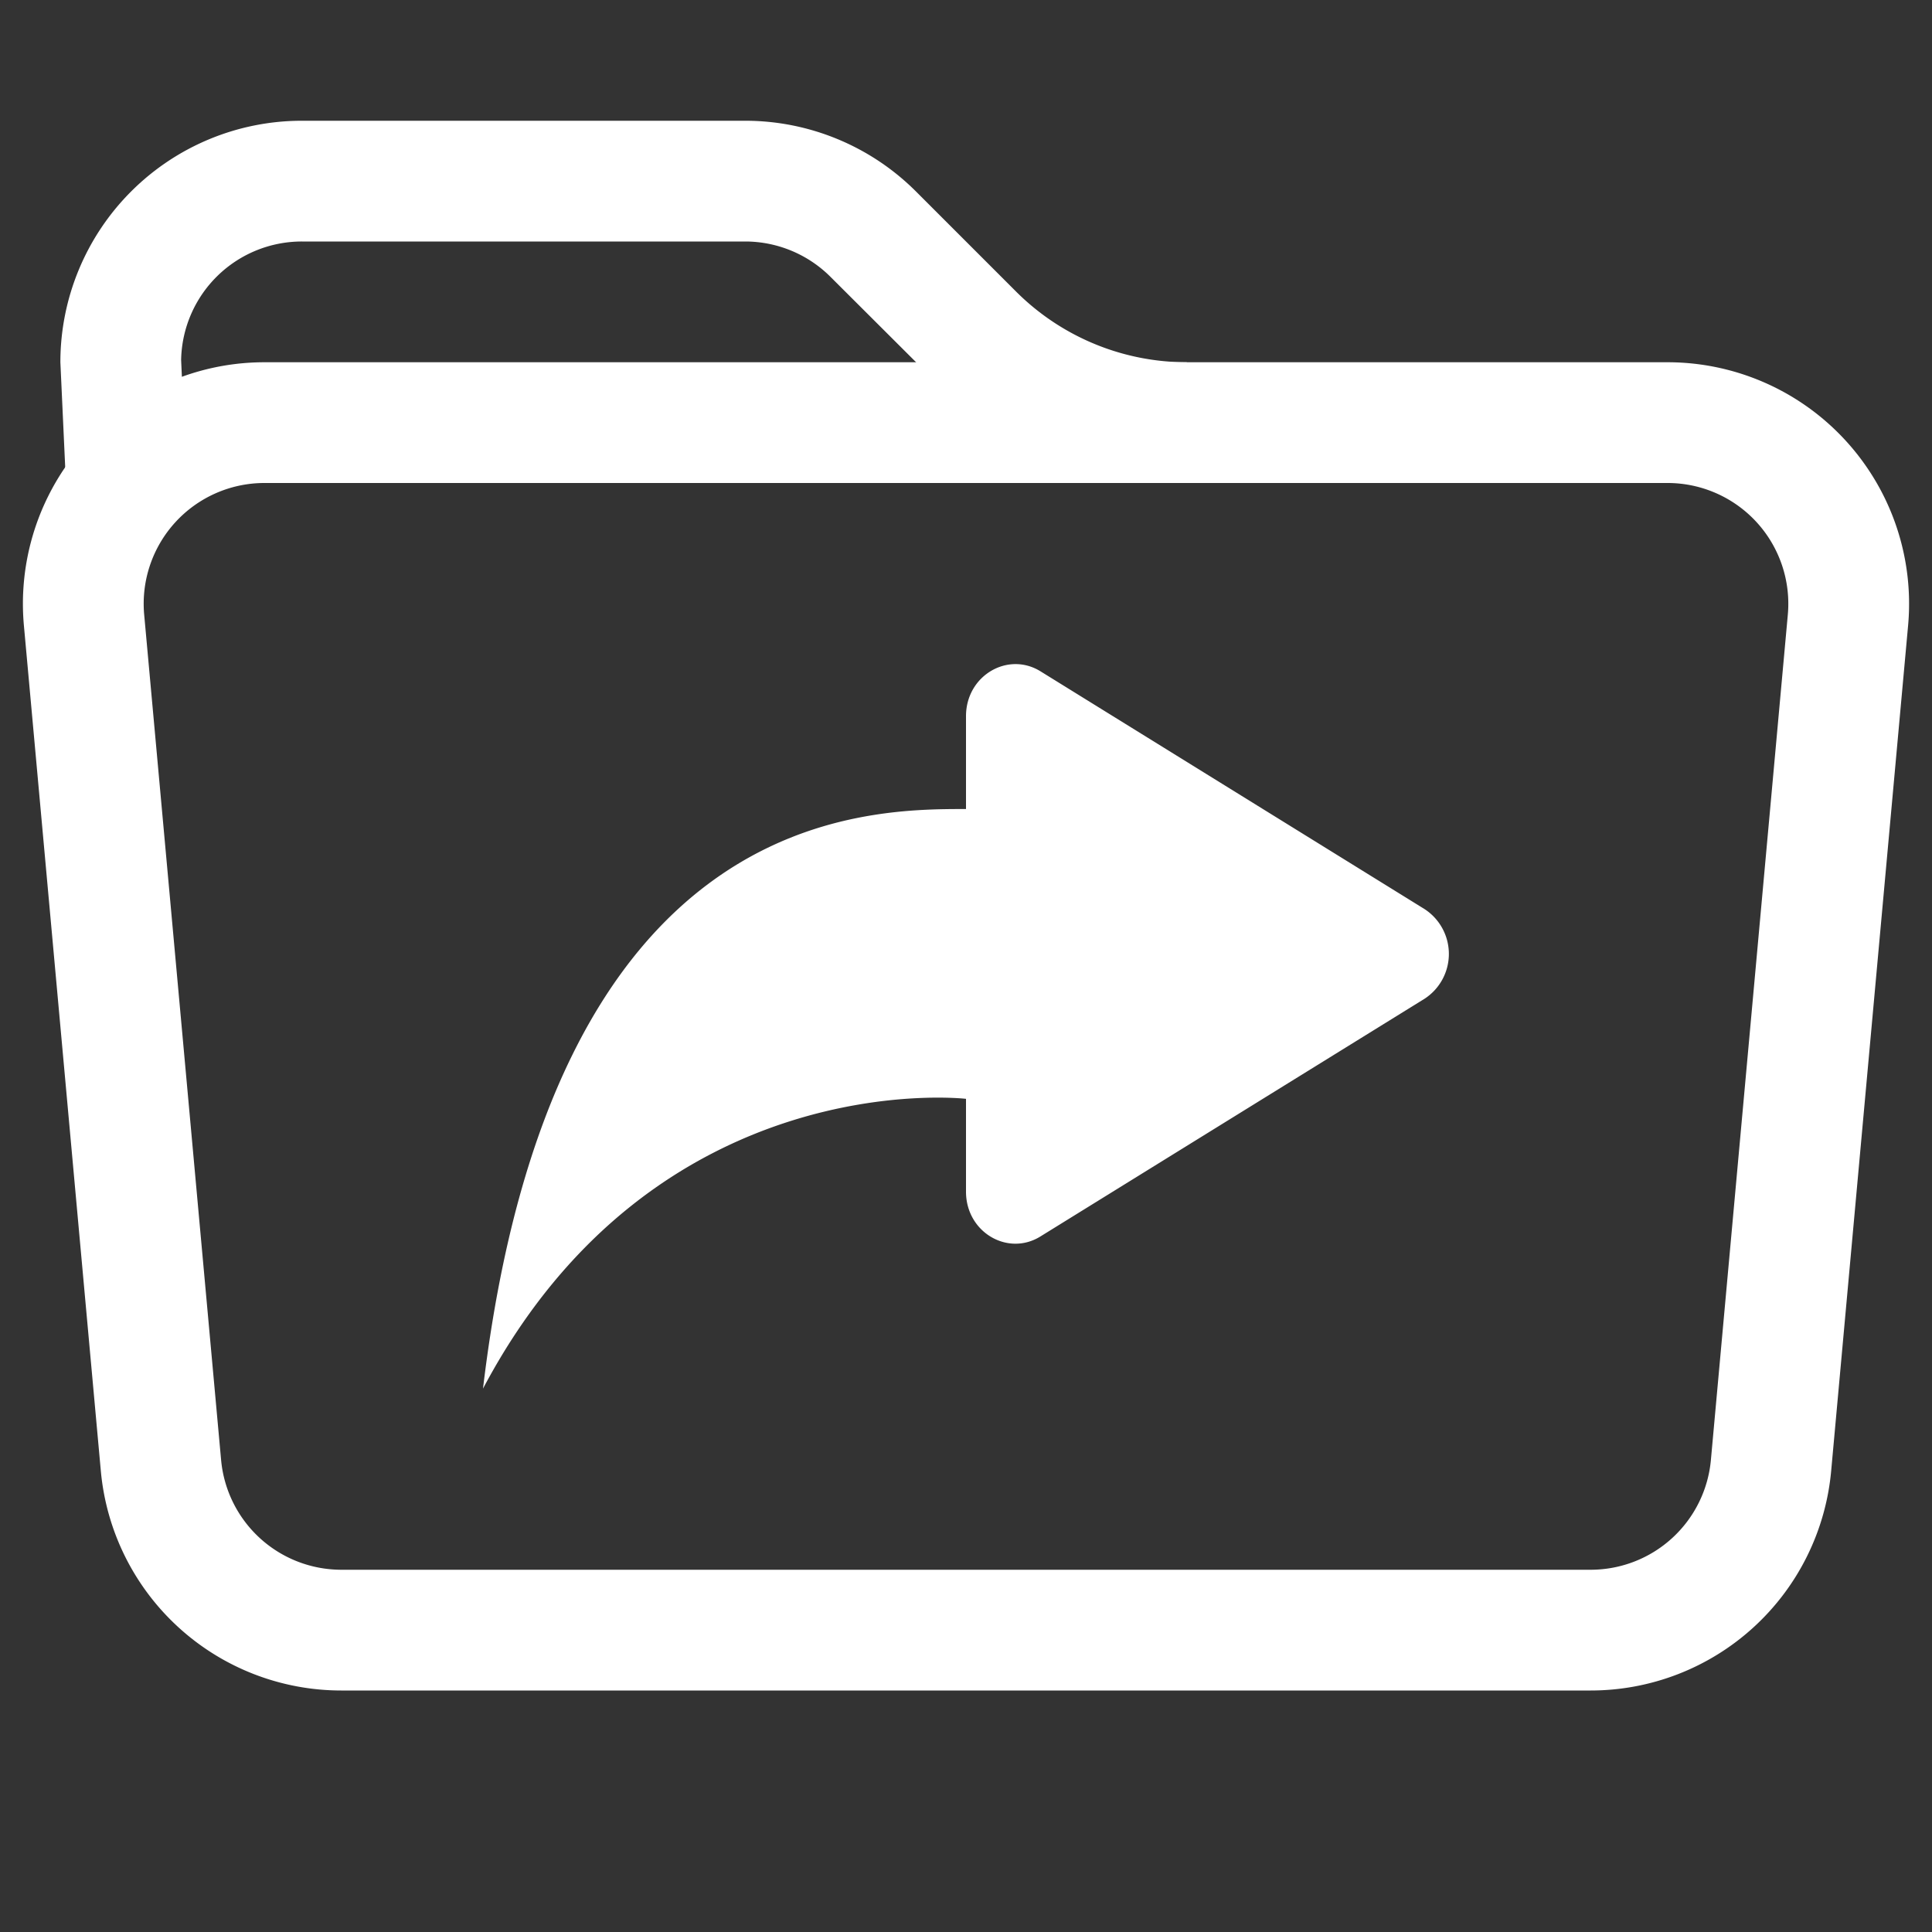
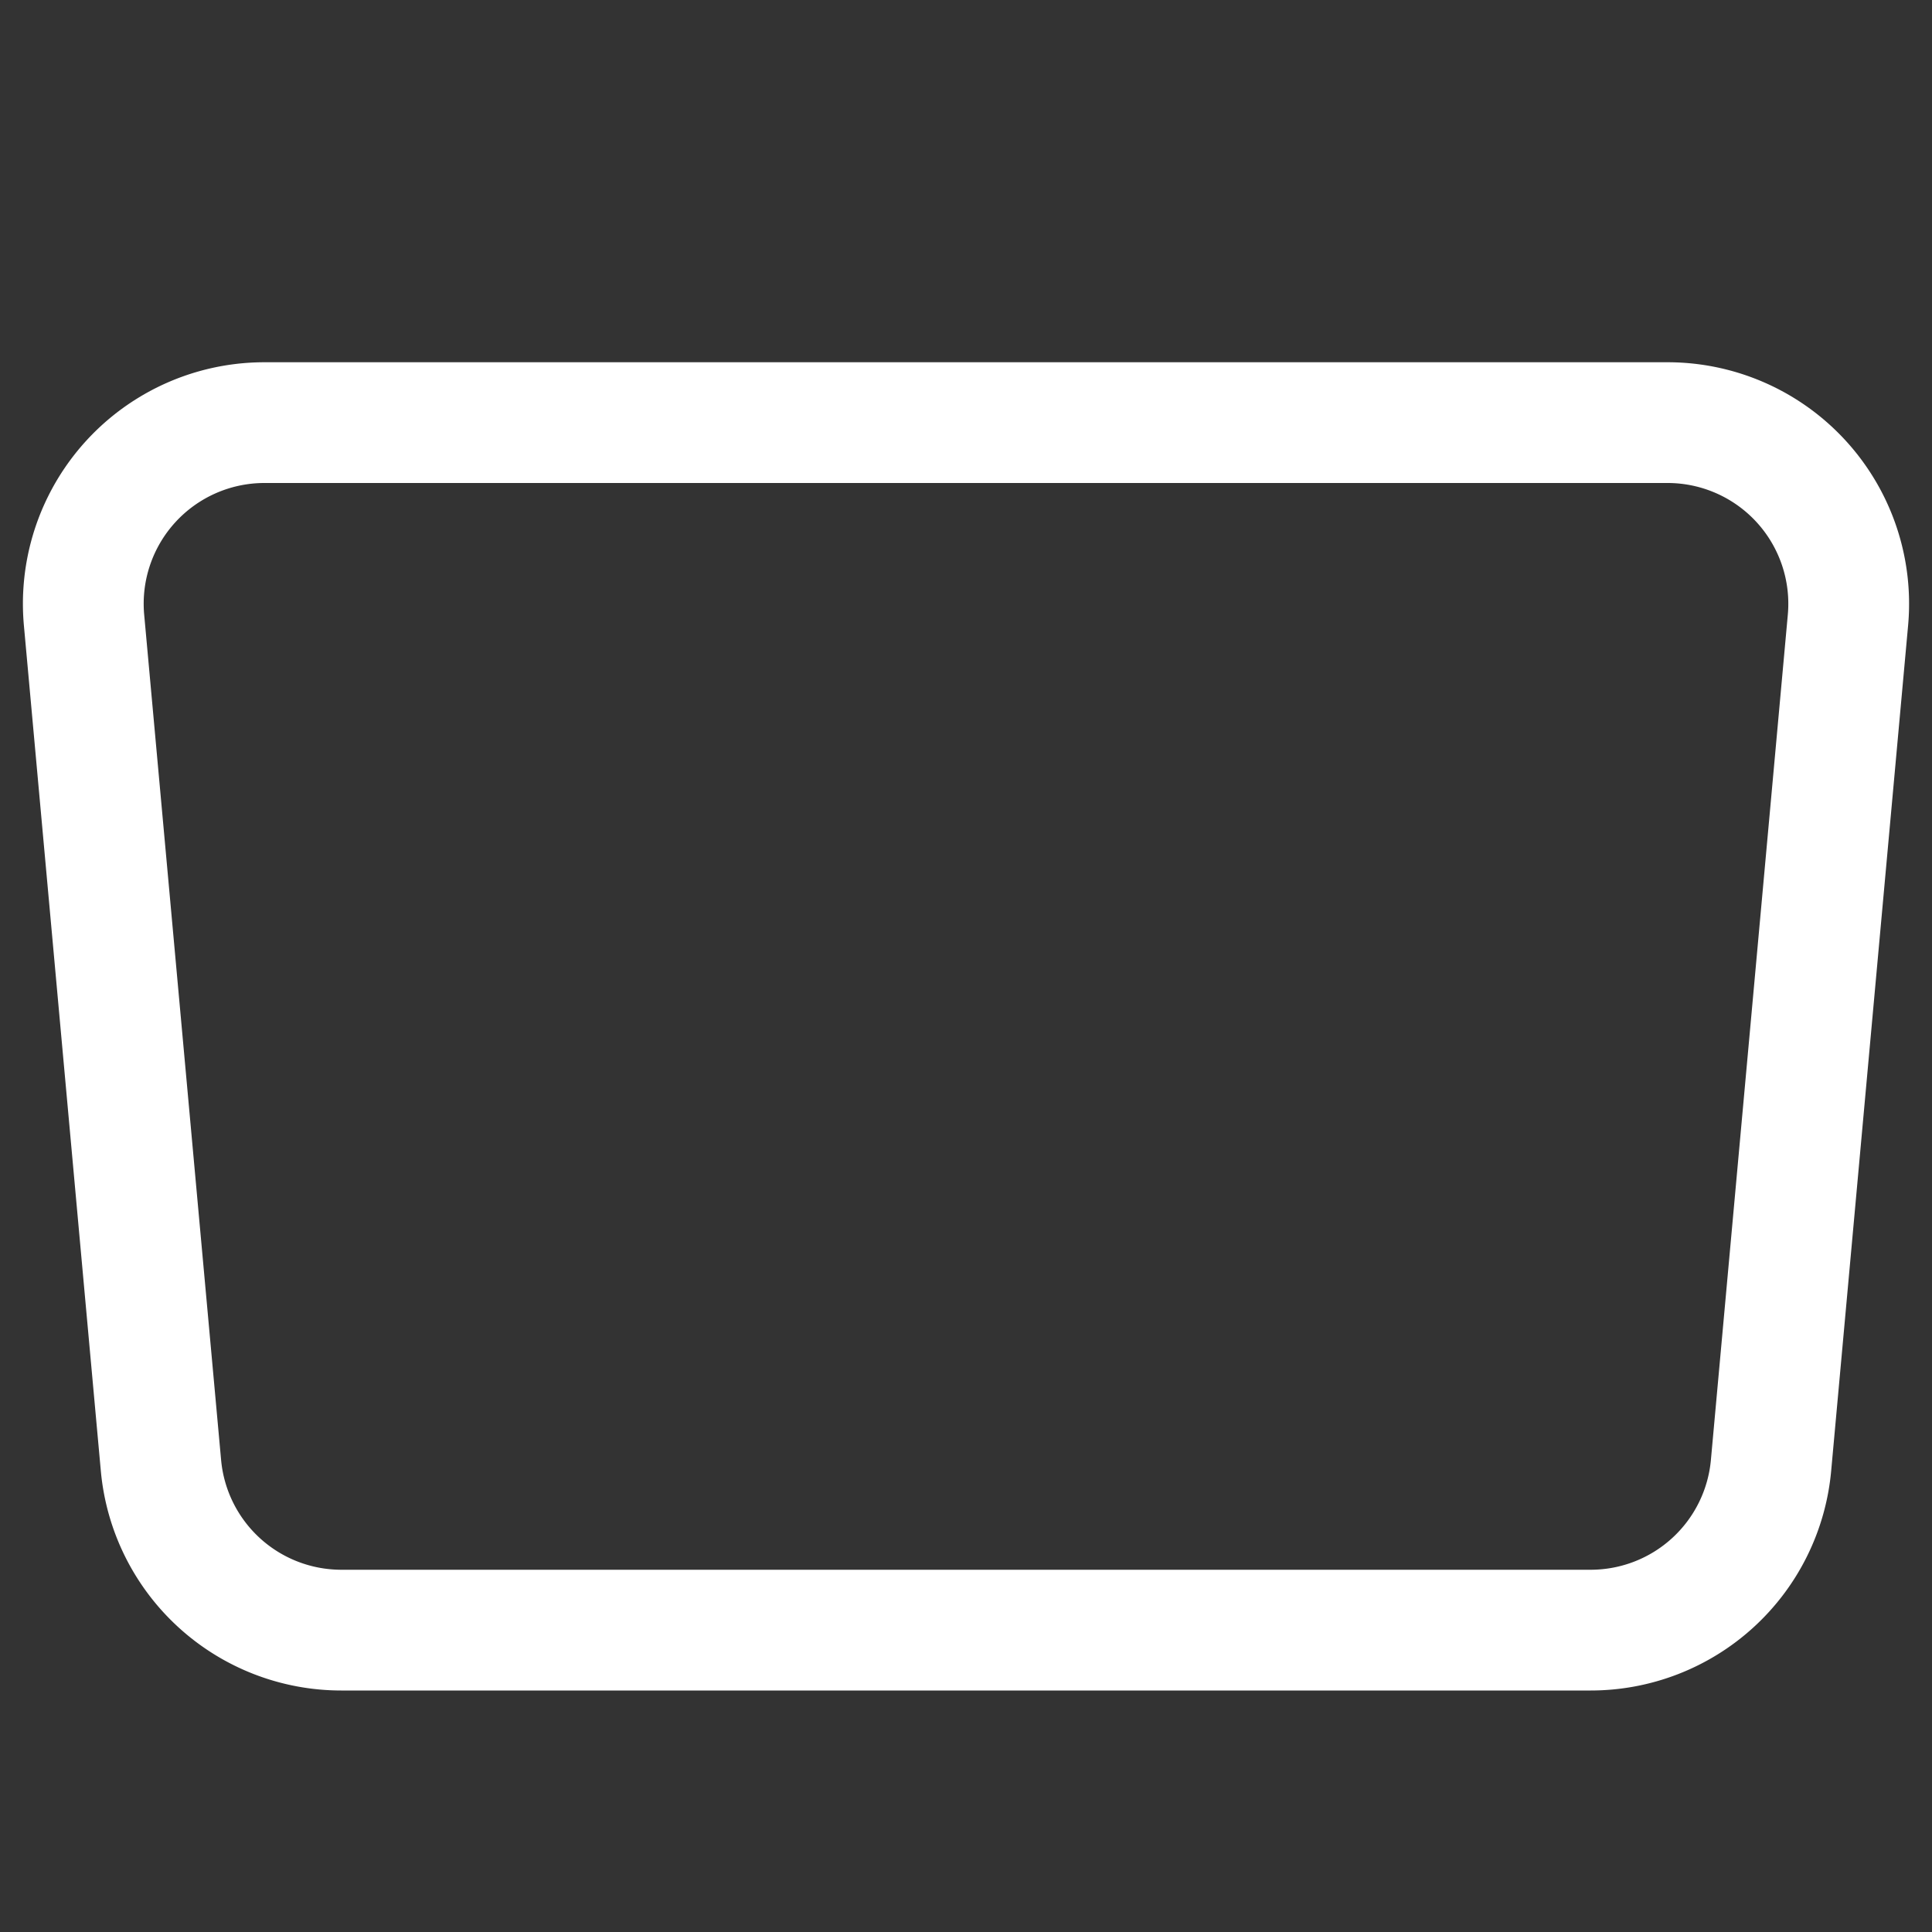
<svg xmlns="http://www.w3.org/2000/svg" class="bi bi-folder-symlink" width="1em" height="1em" viewBox="0 0 16 16" fill="white">
  <rect x="0" y="0" width="16" height="16" fill="#333333" stroke="none" />
-   <path d="M9.828 4a3 3 0 01-2.12-.879l-.83-.828A1 1 0 006.173 2H2.5a1 1 0 00-1 .981L1.546 4h-1L.5 3a2 2 0 012-2h3.672a2 2 0 011.414.586l.828.828A2 2 0 009.828 3v1z" />
  <path fill-rule="evenodd" d="M13.81 4H2.19a1 1 0 00-.996 1.09l.637 7a1 1 0 00.995.91h10.348a1 1 0 00.995-.91l.637-7A1 1 0 0013.81 4zM2.19 3A2 2 0 00.198 5.181l.637 7A2 2 0 002.826 14h10.348a2 2 0 001.991-1.819l.637-7A2 2 0 0013.81 3H2.19z" clip-rule="evenodd" />
-   <path d="M8.616 10.24l3.182-1.969a.443.443 0 000-.742l-3.182-1.97c-.27-.166-.616.036-.616.372V6.7c-.857 0-3.429 0-4 4.8 1.429-2.7 4-2.4 4-2.4v.769c0 .336.346.538.616.371z" />
</svg>